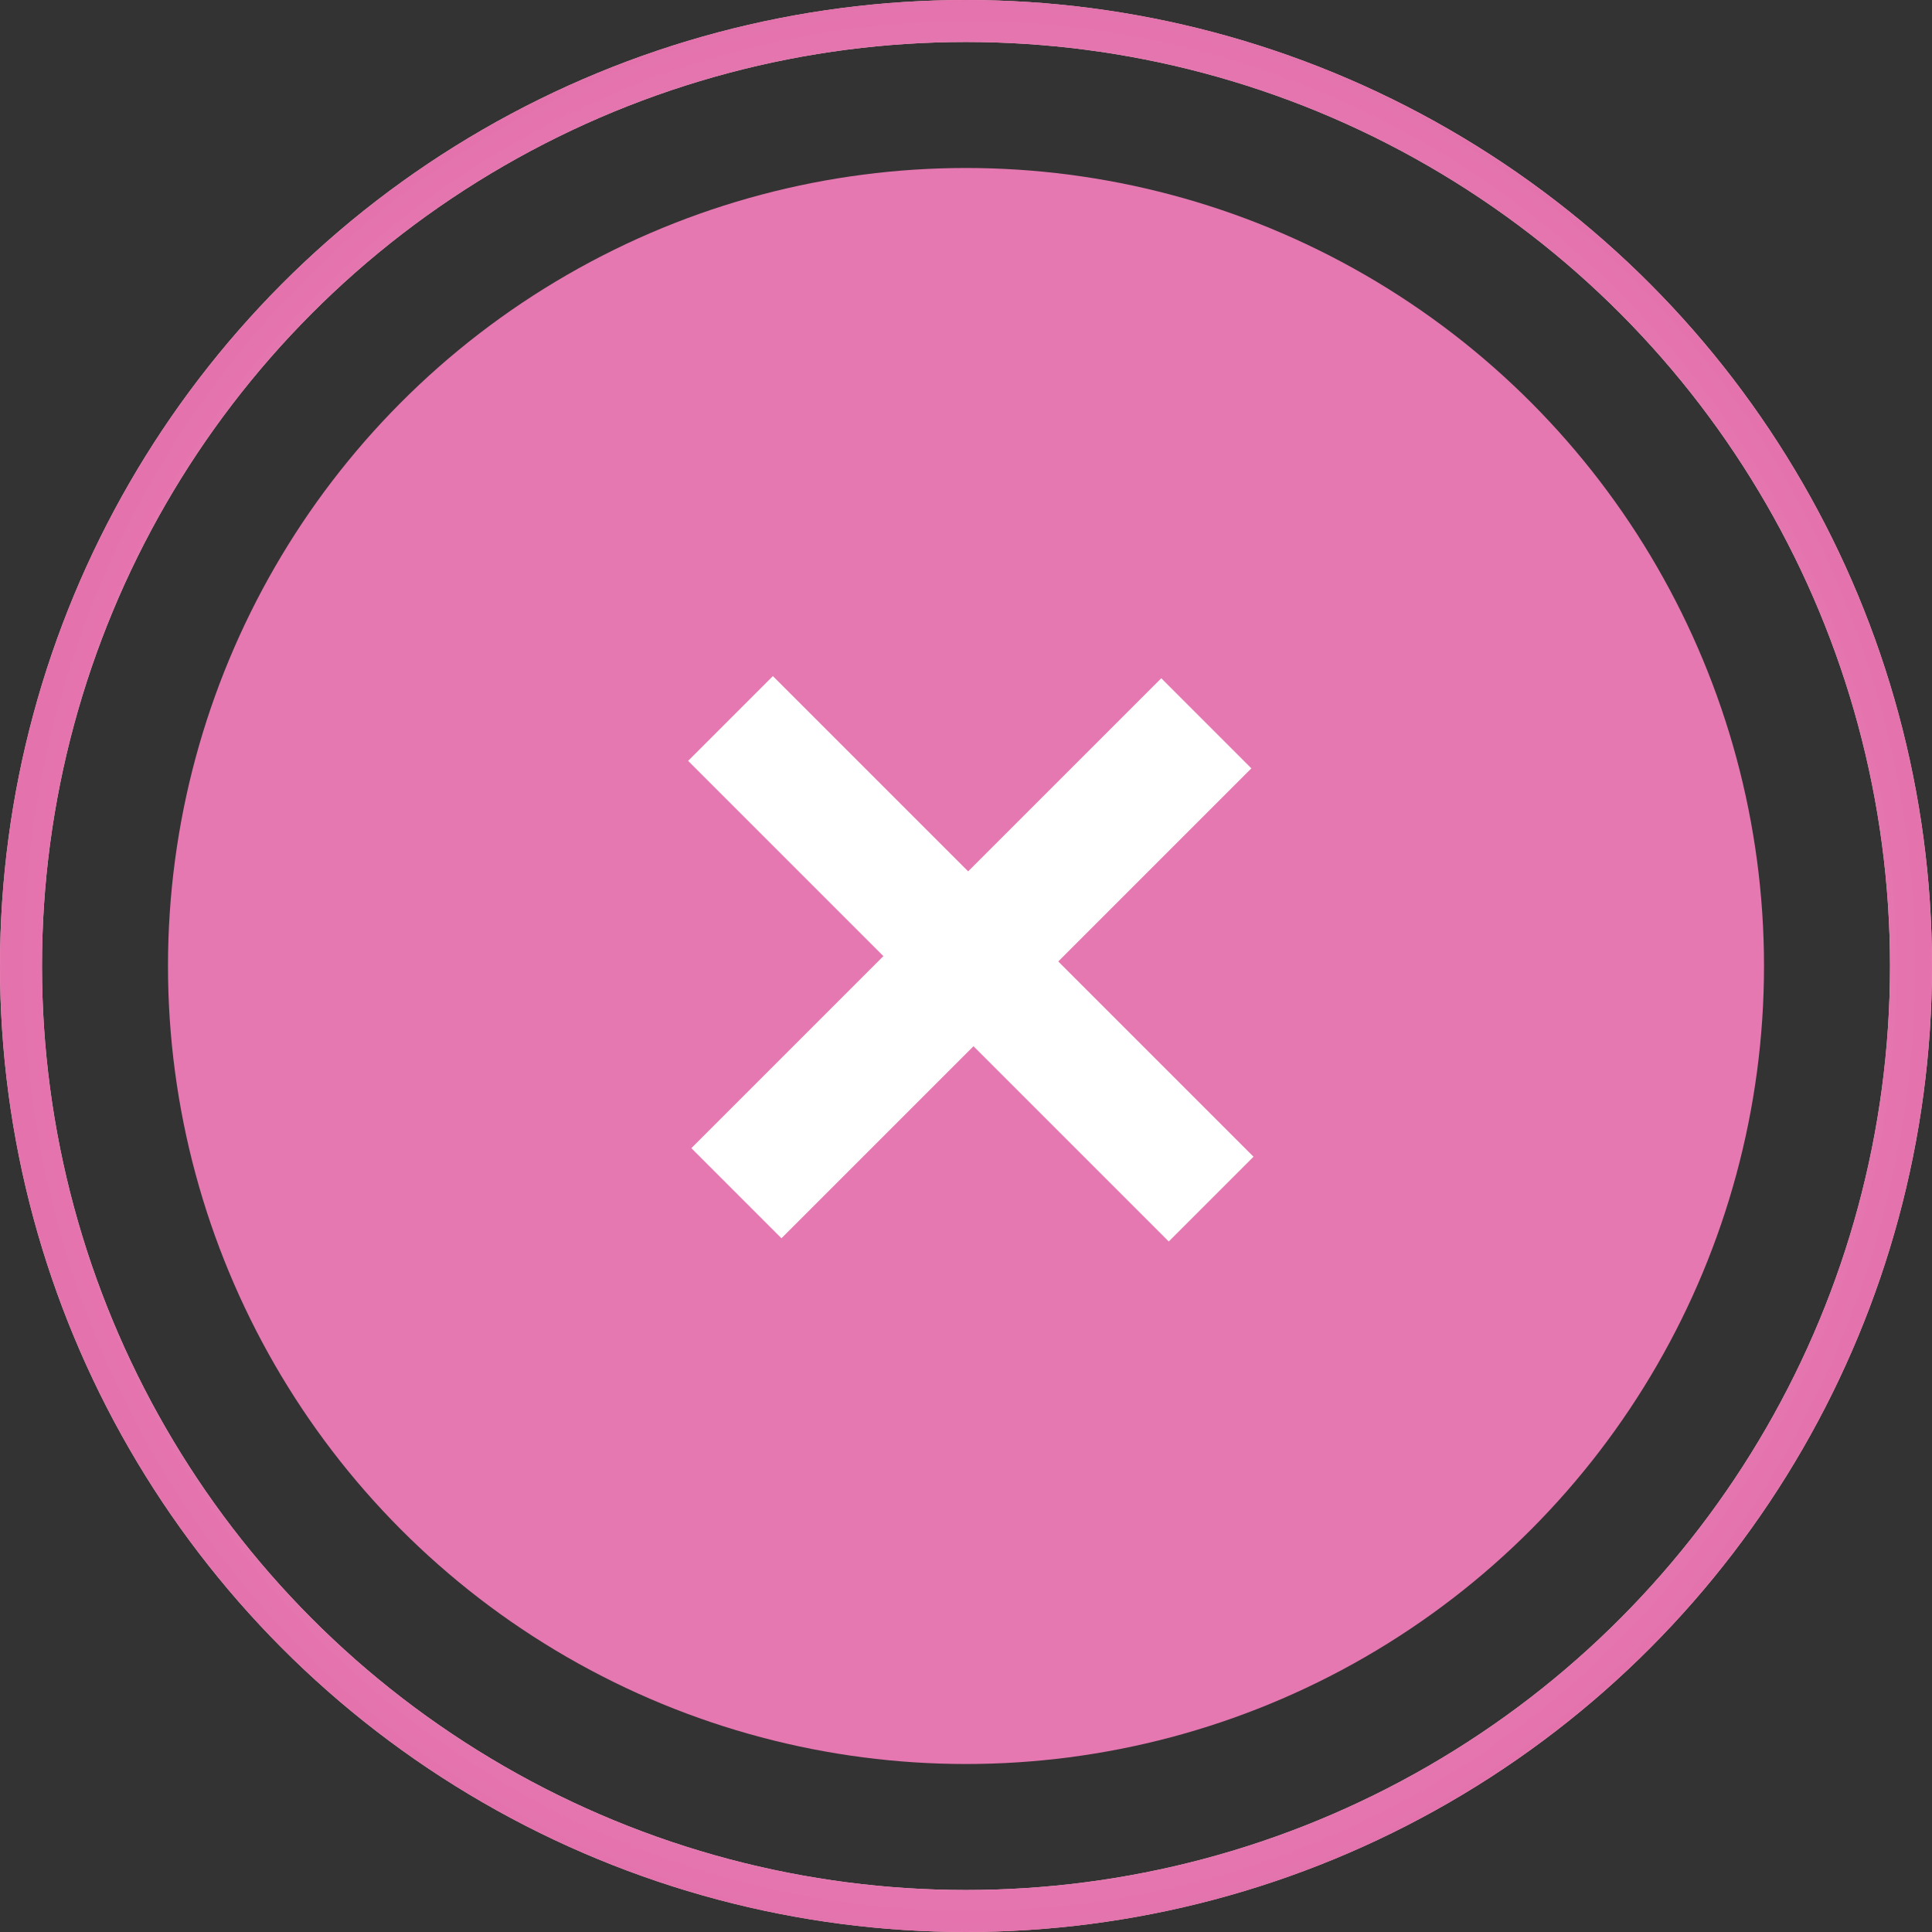
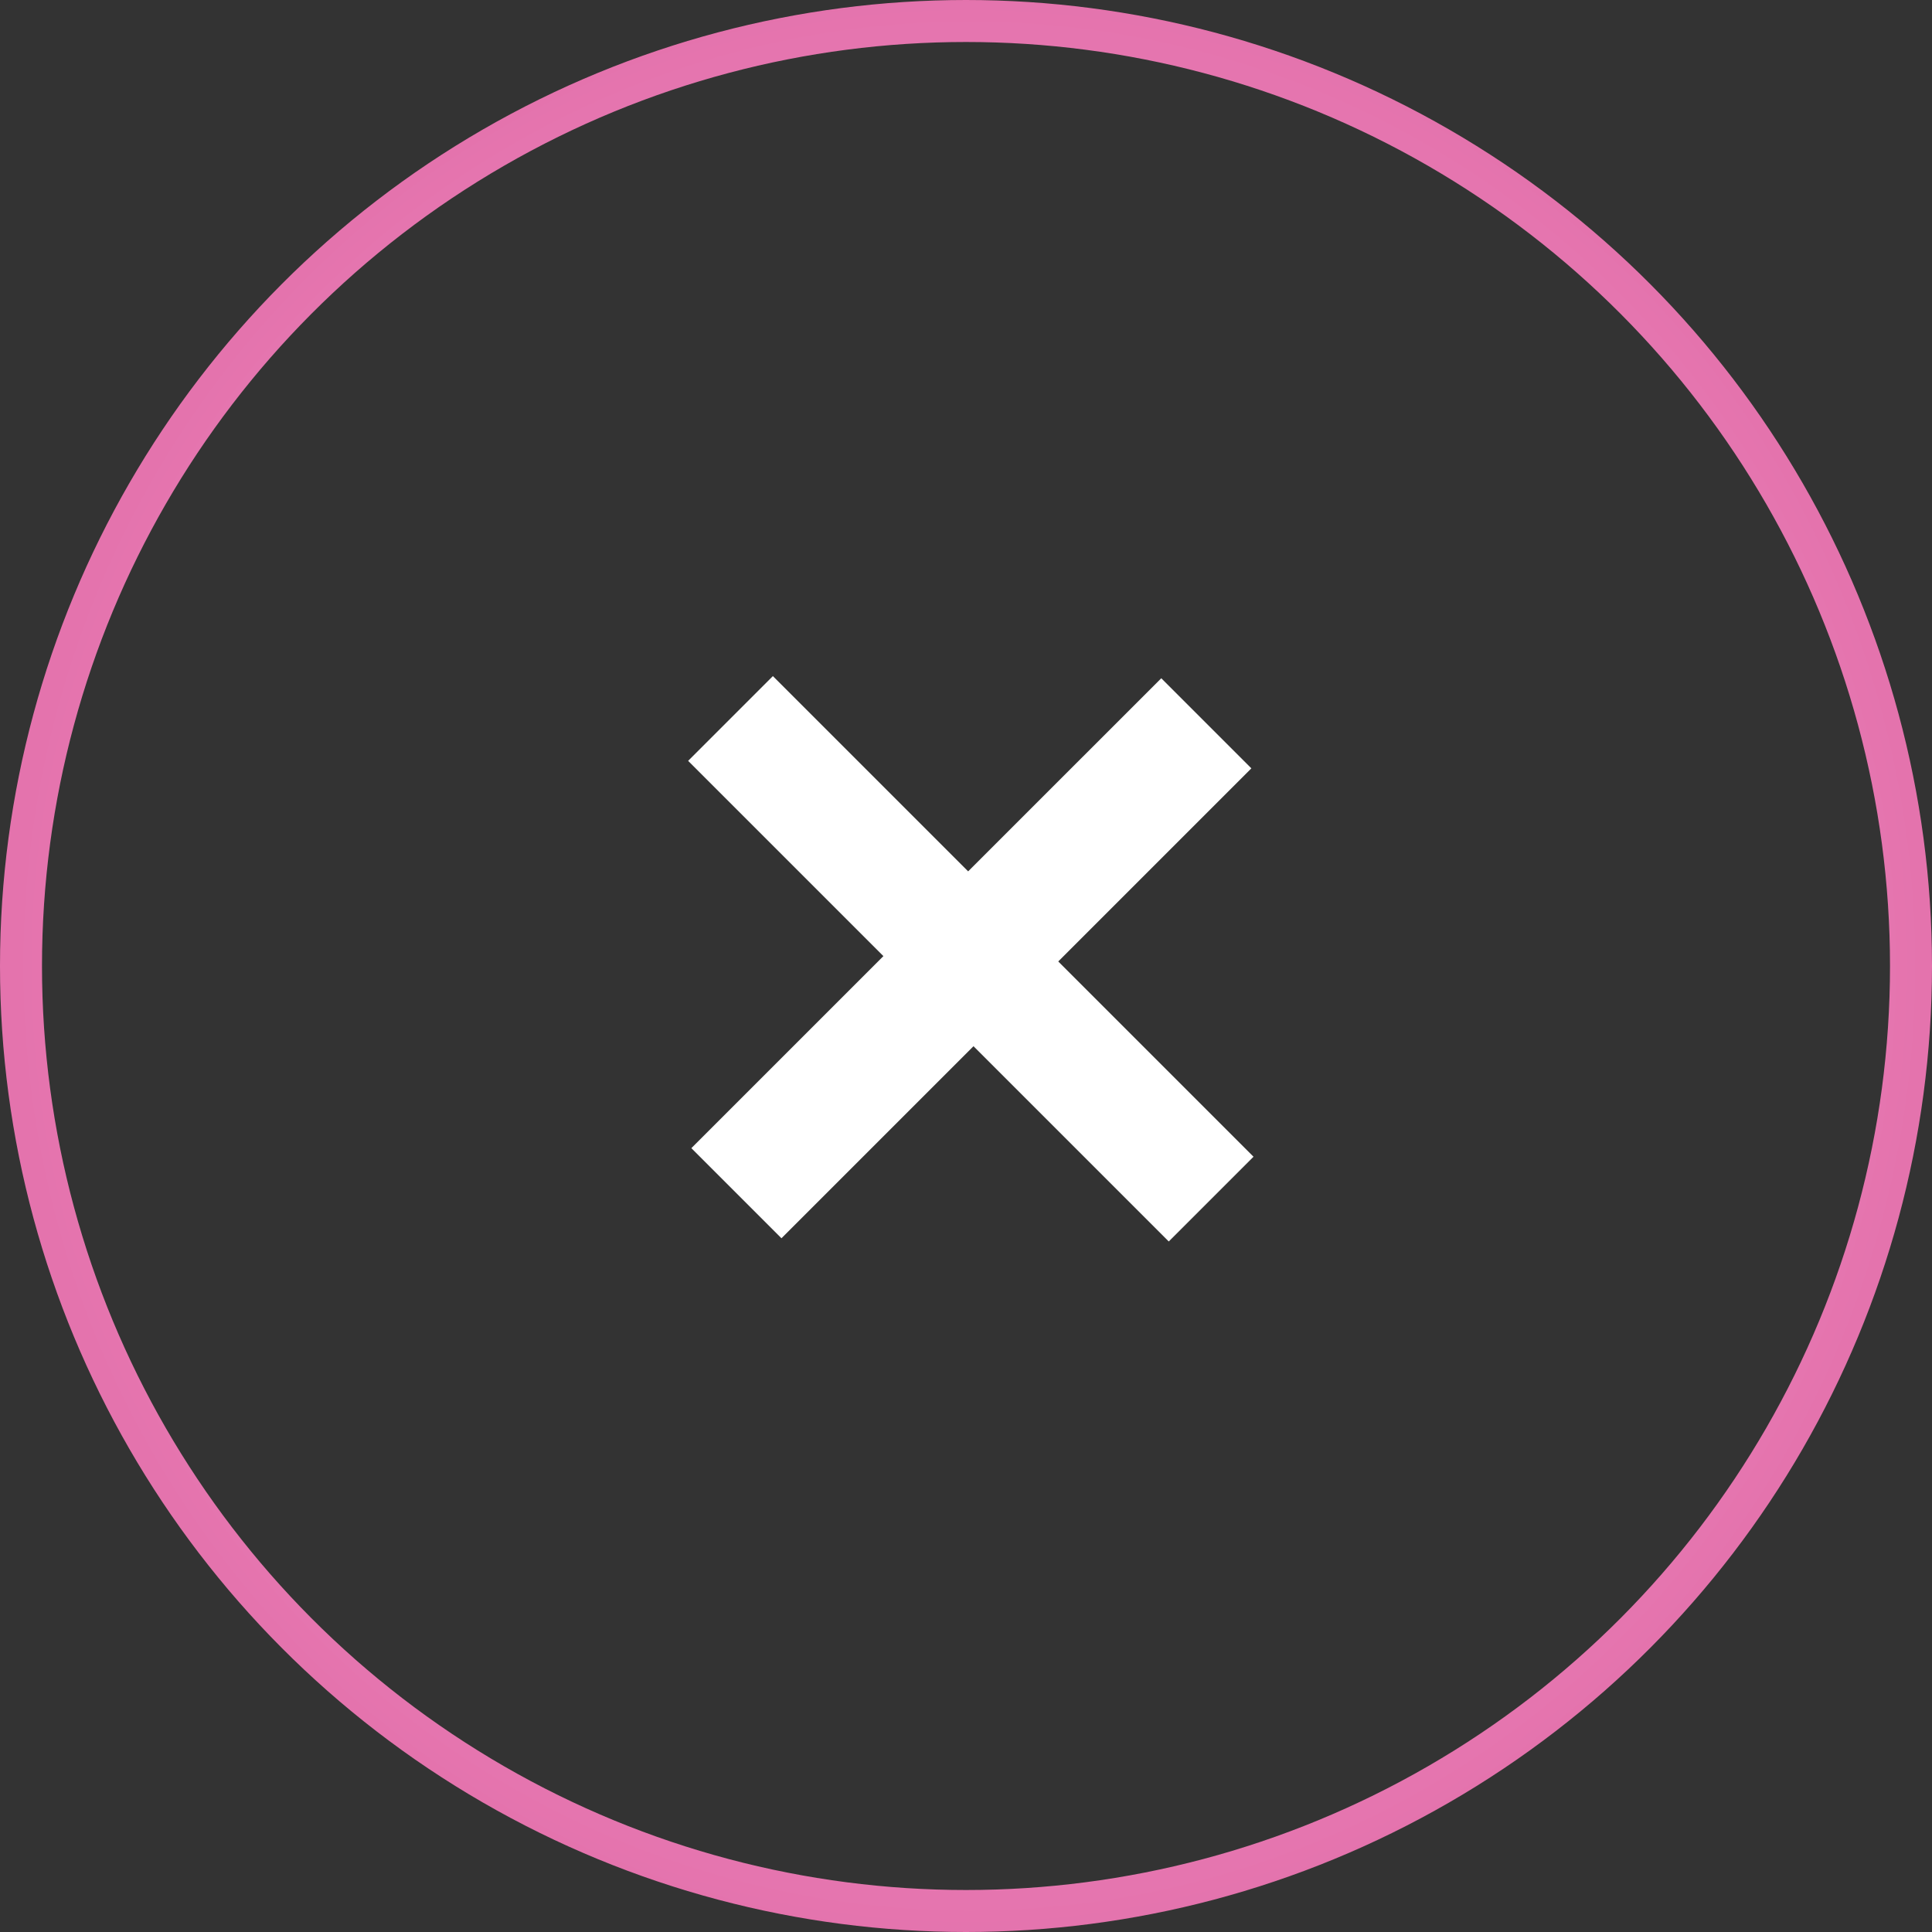
<svg xmlns="http://www.w3.org/2000/svg" width="60" height="60" viewBox="0 0 60 60" fill="none">
  <rect x="0" y="0" width="60" height="60" fill="#333333" stroke="none" />
-   <circle cx="30" cy="30" r="24.783" fill="#E678B1" />
-   <circle cx="30" cy="30" r="29.348" stroke="url(#paint0_radial_35_8)" stroke-width="1.304" />
  <circle cx="30" cy="30" r="29.348" stroke="url(#paint1_radial_35_8)" stroke-width="1.304" />
  <path d="M21.471 35.657L36.064 21.064L38.862 23.862L24.269 38.455L21.471 35.657ZM21.371 23.629L24.003 20.997L38.929 35.923L36.297 38.555L21.371 23.629Z" fill="white" />
  <defs>
    <radialGradient id="paint0_radial_35_8" cx="0" cy="0" r="1" gradientUnits="userSpaceOnUse" gradientTransform="translate(30.101 30) rotate(90) scale(30 29.408)">
      <stop stop-color="#F9D4DF" />
      <stop offset="1" stop-color="#F4B7C8" />
    </radialGradient>
    <radialGradient id="paint1_radial_35_8" cx="0" cy="0" r="1" gradientUnits="userSpaceOnUse" gradientTransform="translate(30.101 30) rotate(90) scale(30 29.408)">
      <stop stop-color="#FFA5DE" />
      <stop offset="1" stop-color="#E473AD" />
    </radialGradient>
  </defs>
</svg>